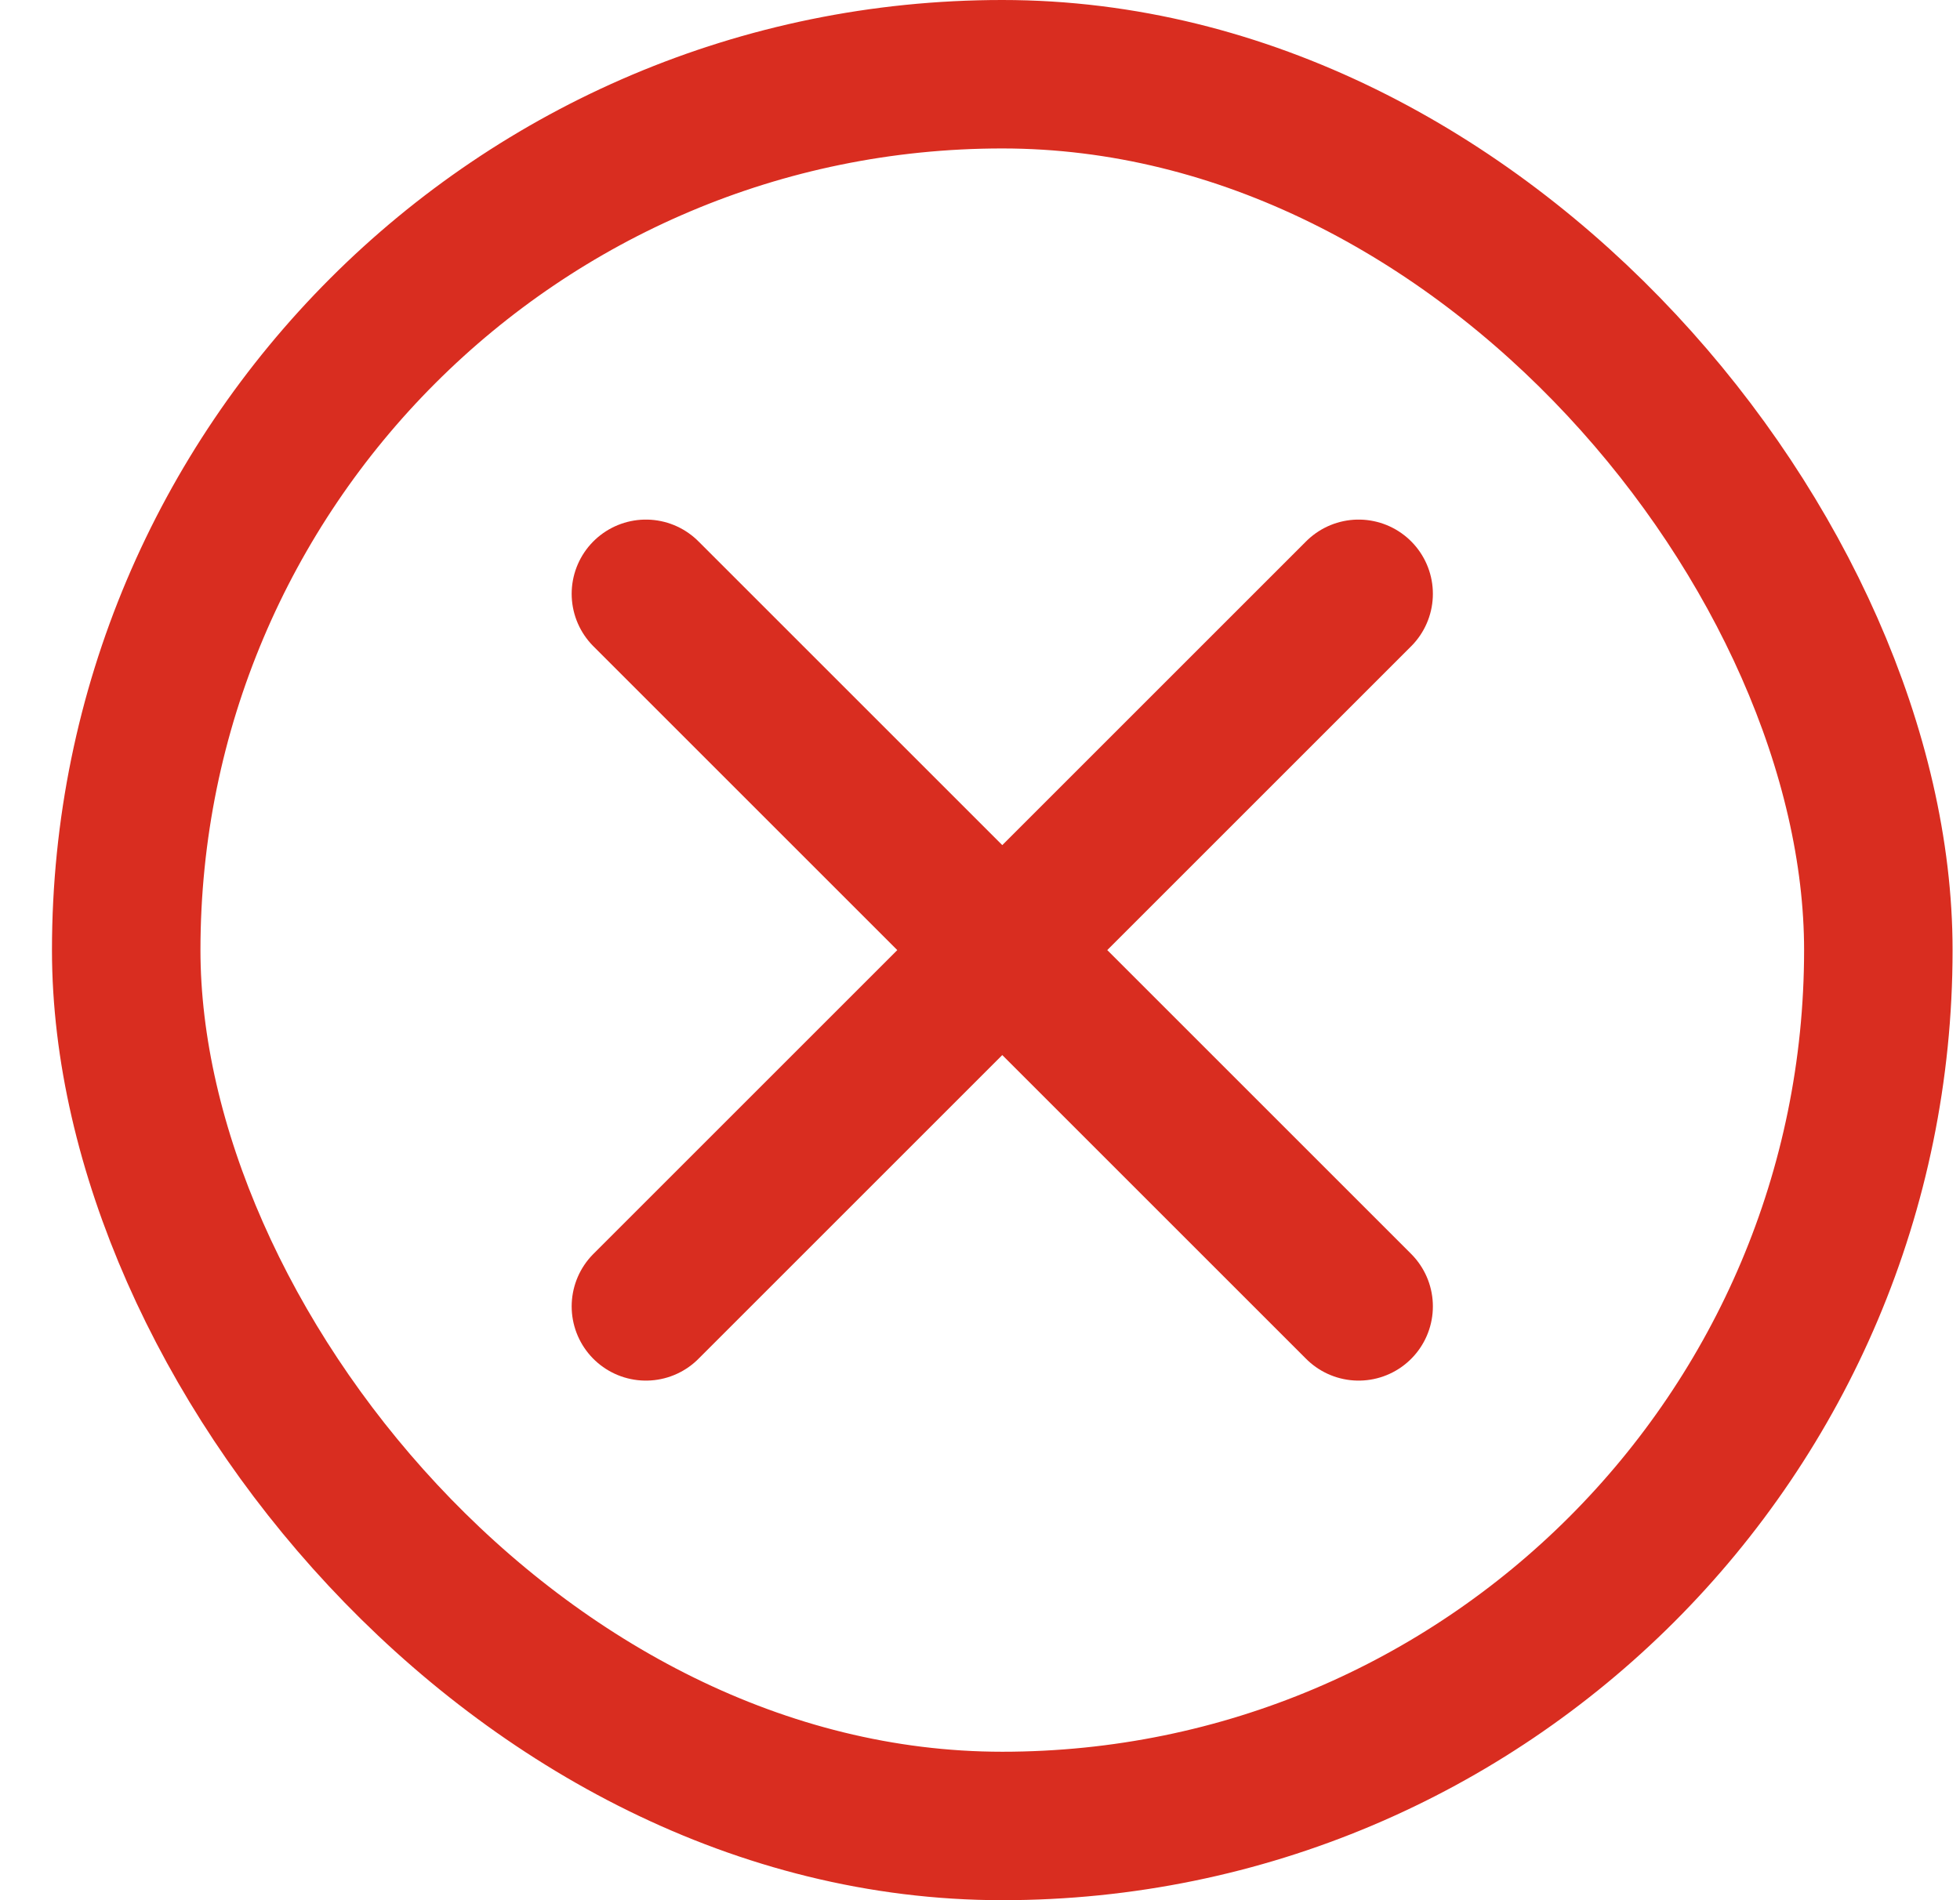
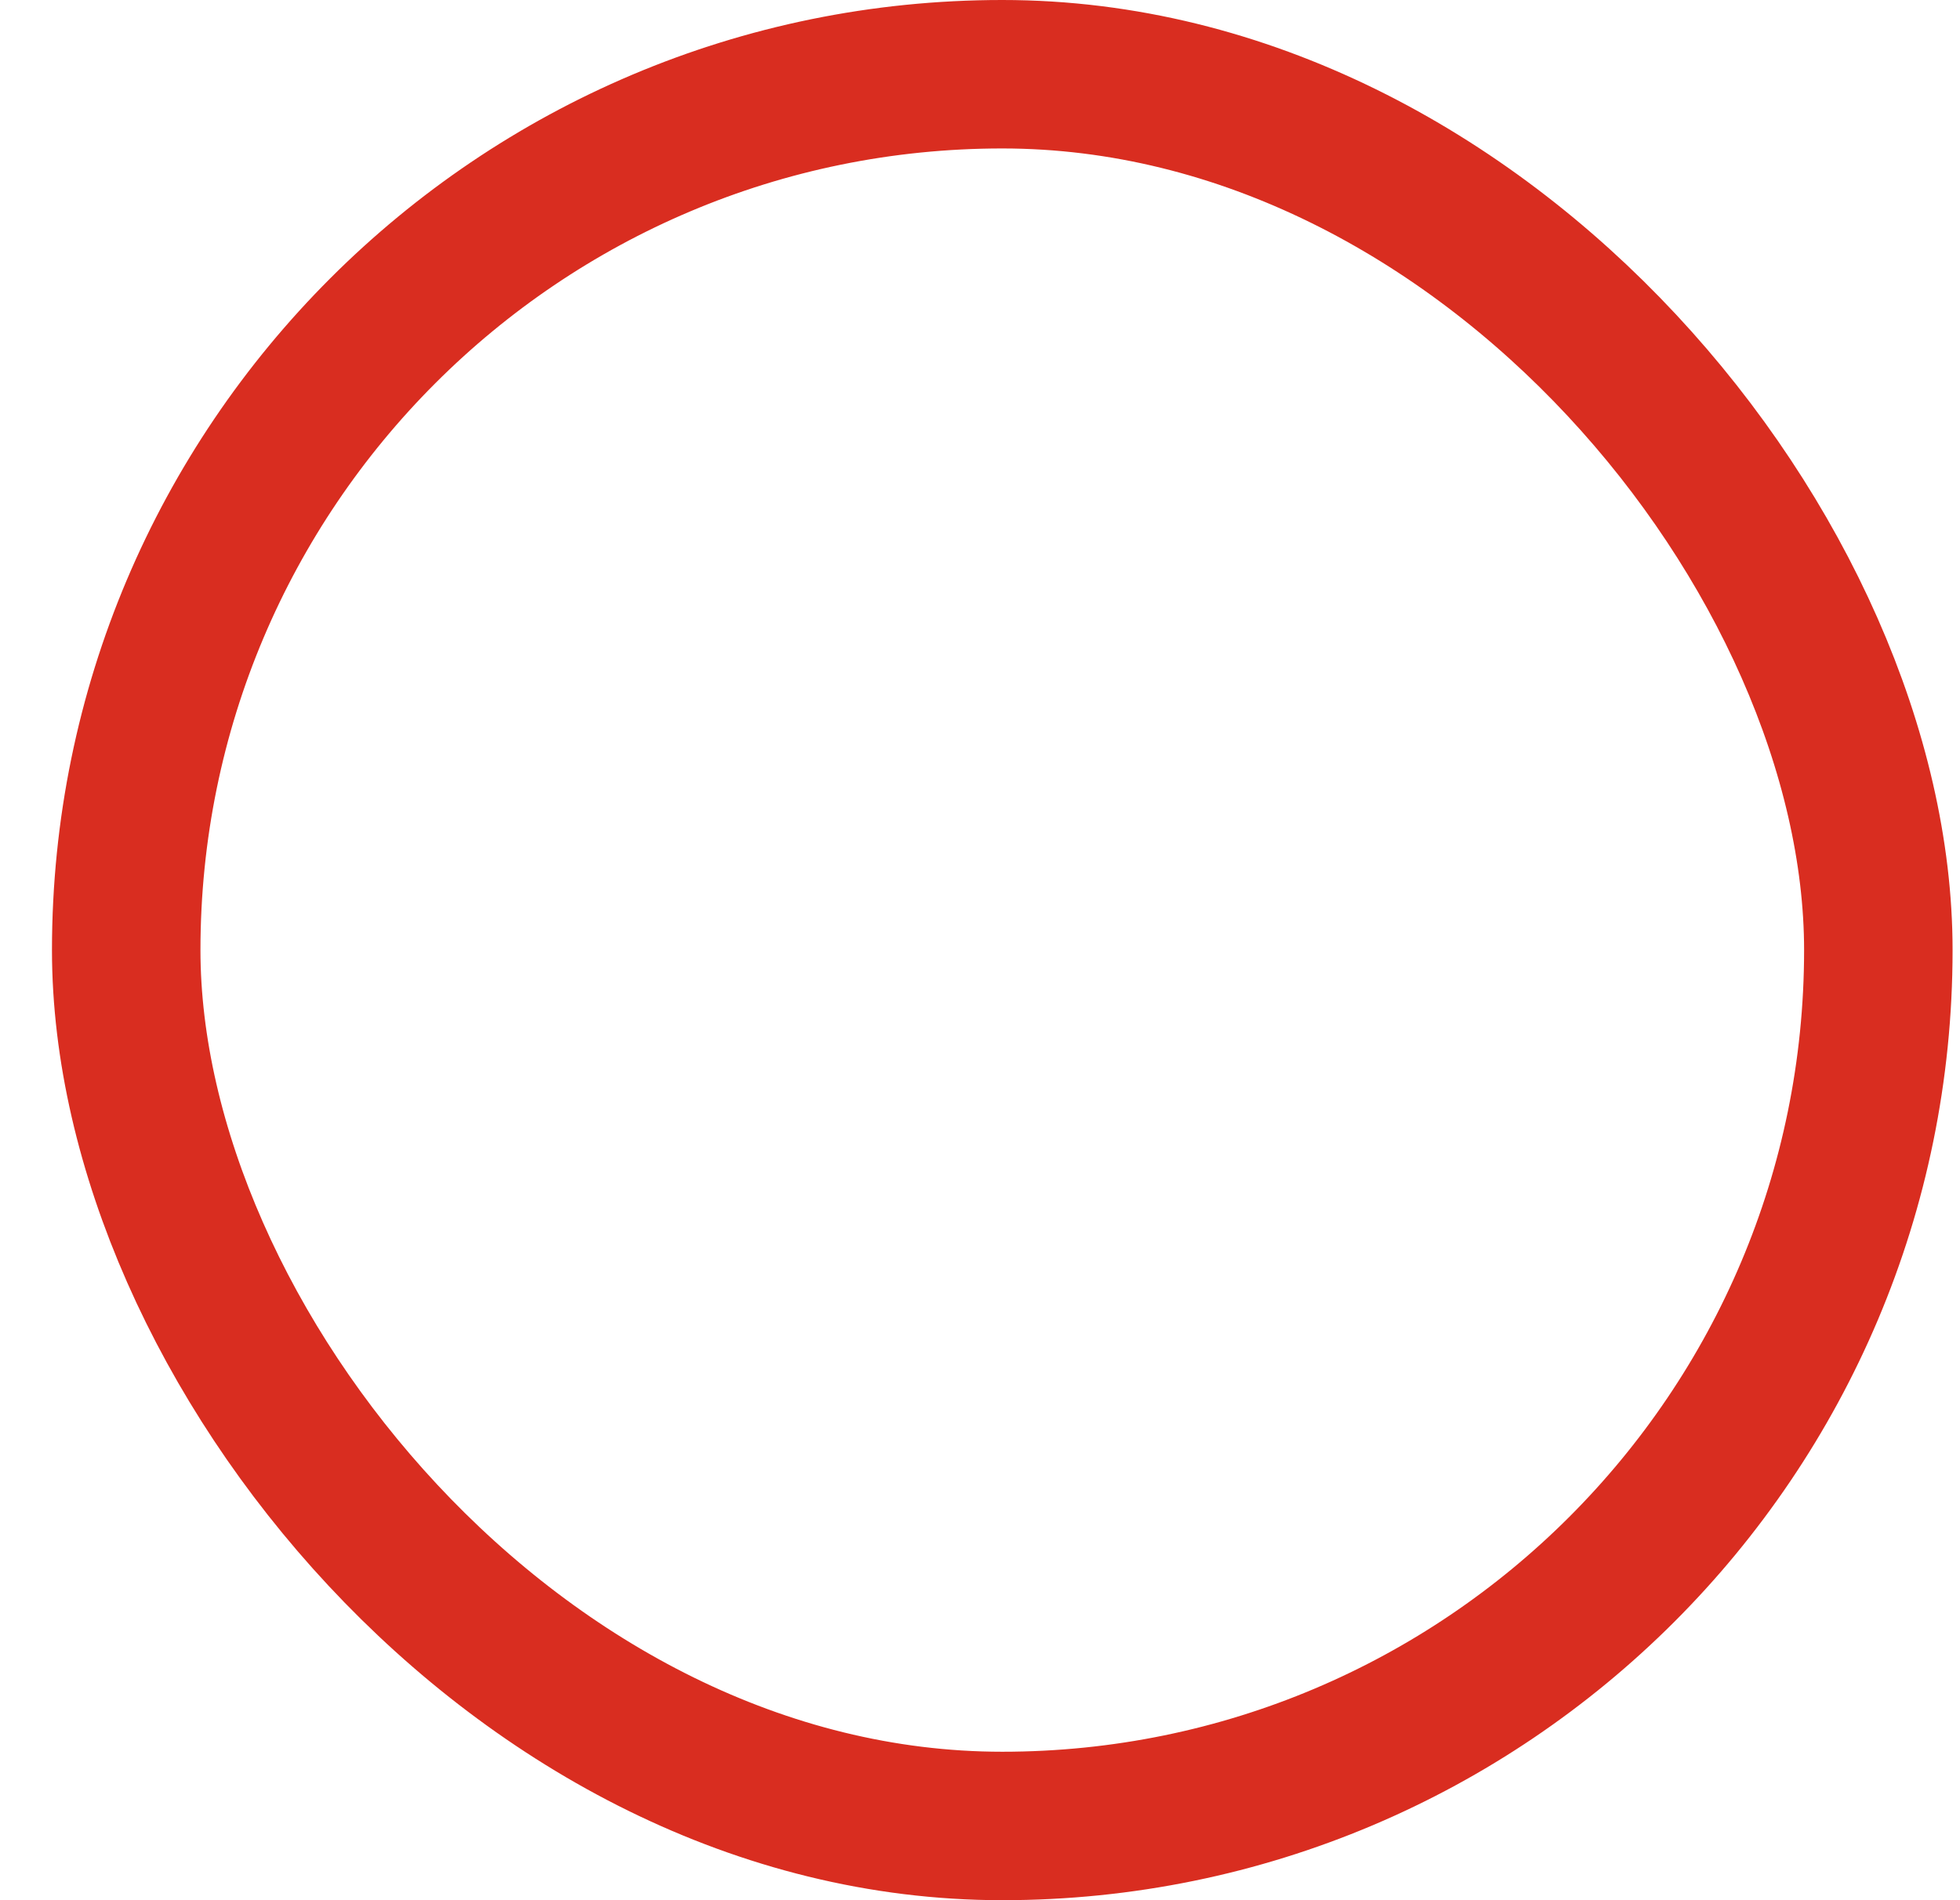
<svg xmlns="http://www.w3.org/2000/svg" width="33" height="32" viewBox="0 0 33 32" fill="none">
  <rect x="2.125" y="1.25" width="29.5" height="29.5" rx="14.75" stroke="#D92D20" stroke-width="2.5" />
-   <path d="M22.875 10L10.875 22M10.875 10L22.875 22" stroke="#D92D20" stroke-width="2.5" stroke-linecap="round" stroke-linejoin="round" />
</svg>